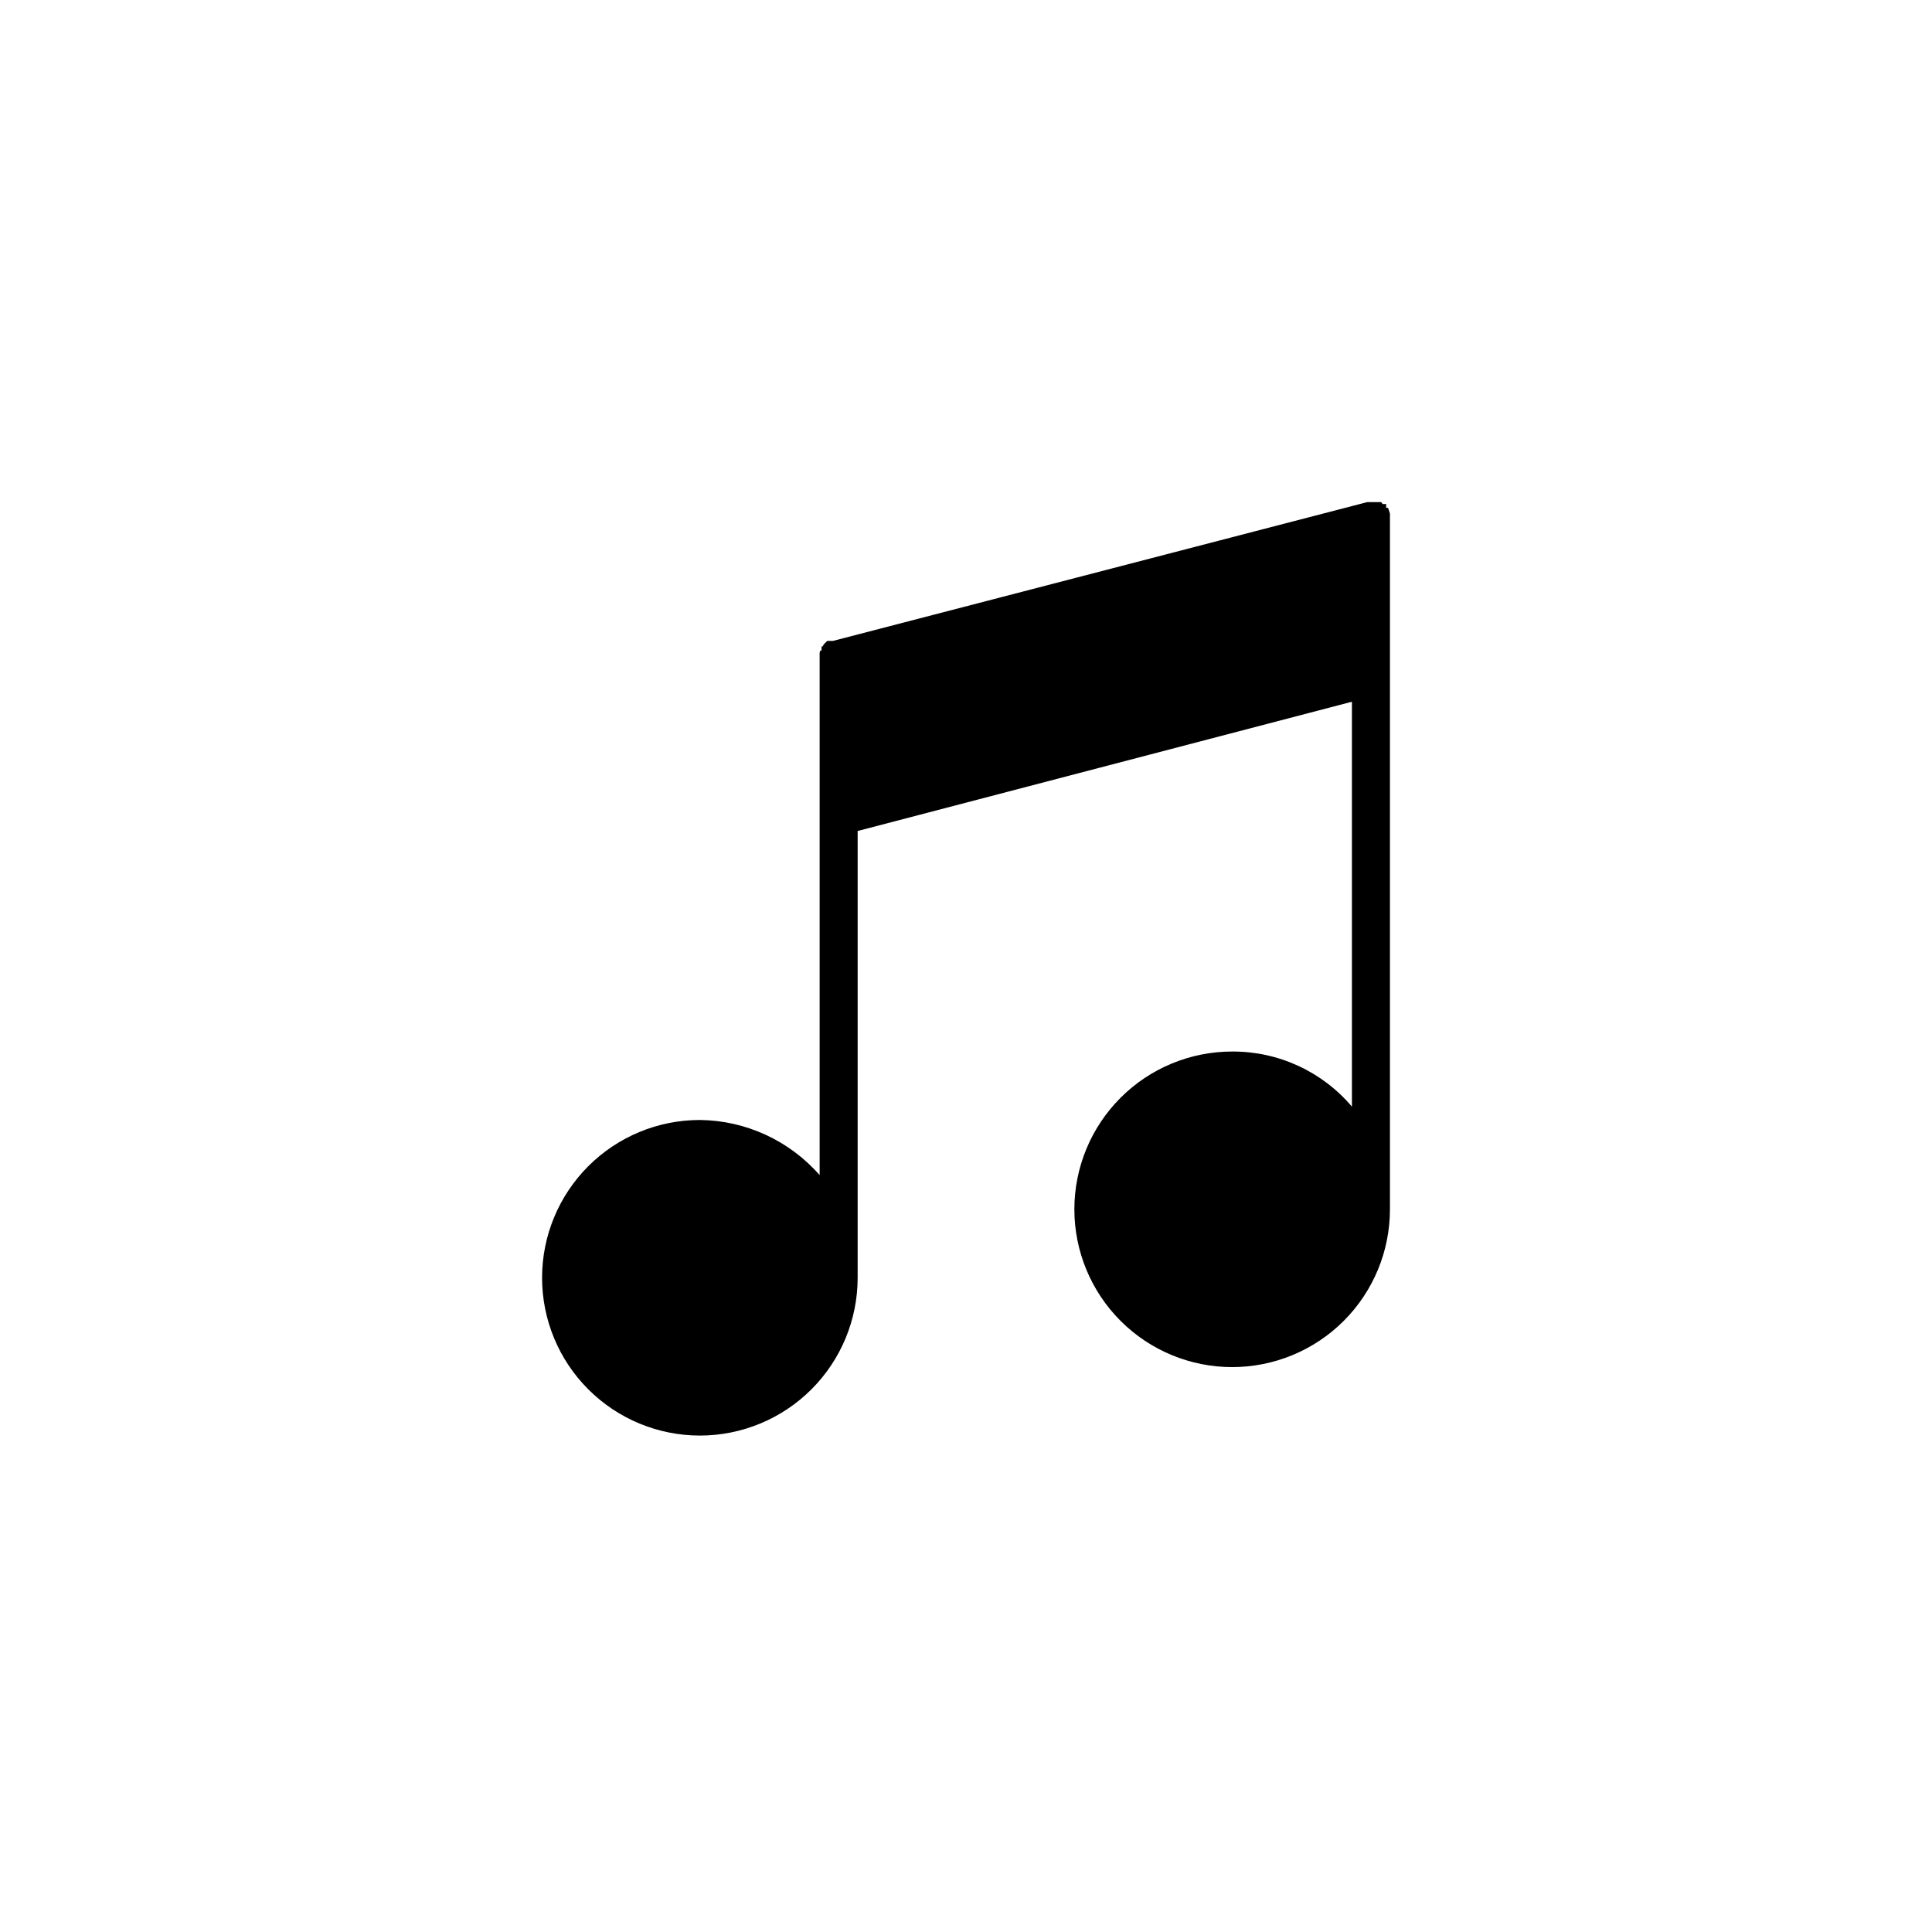
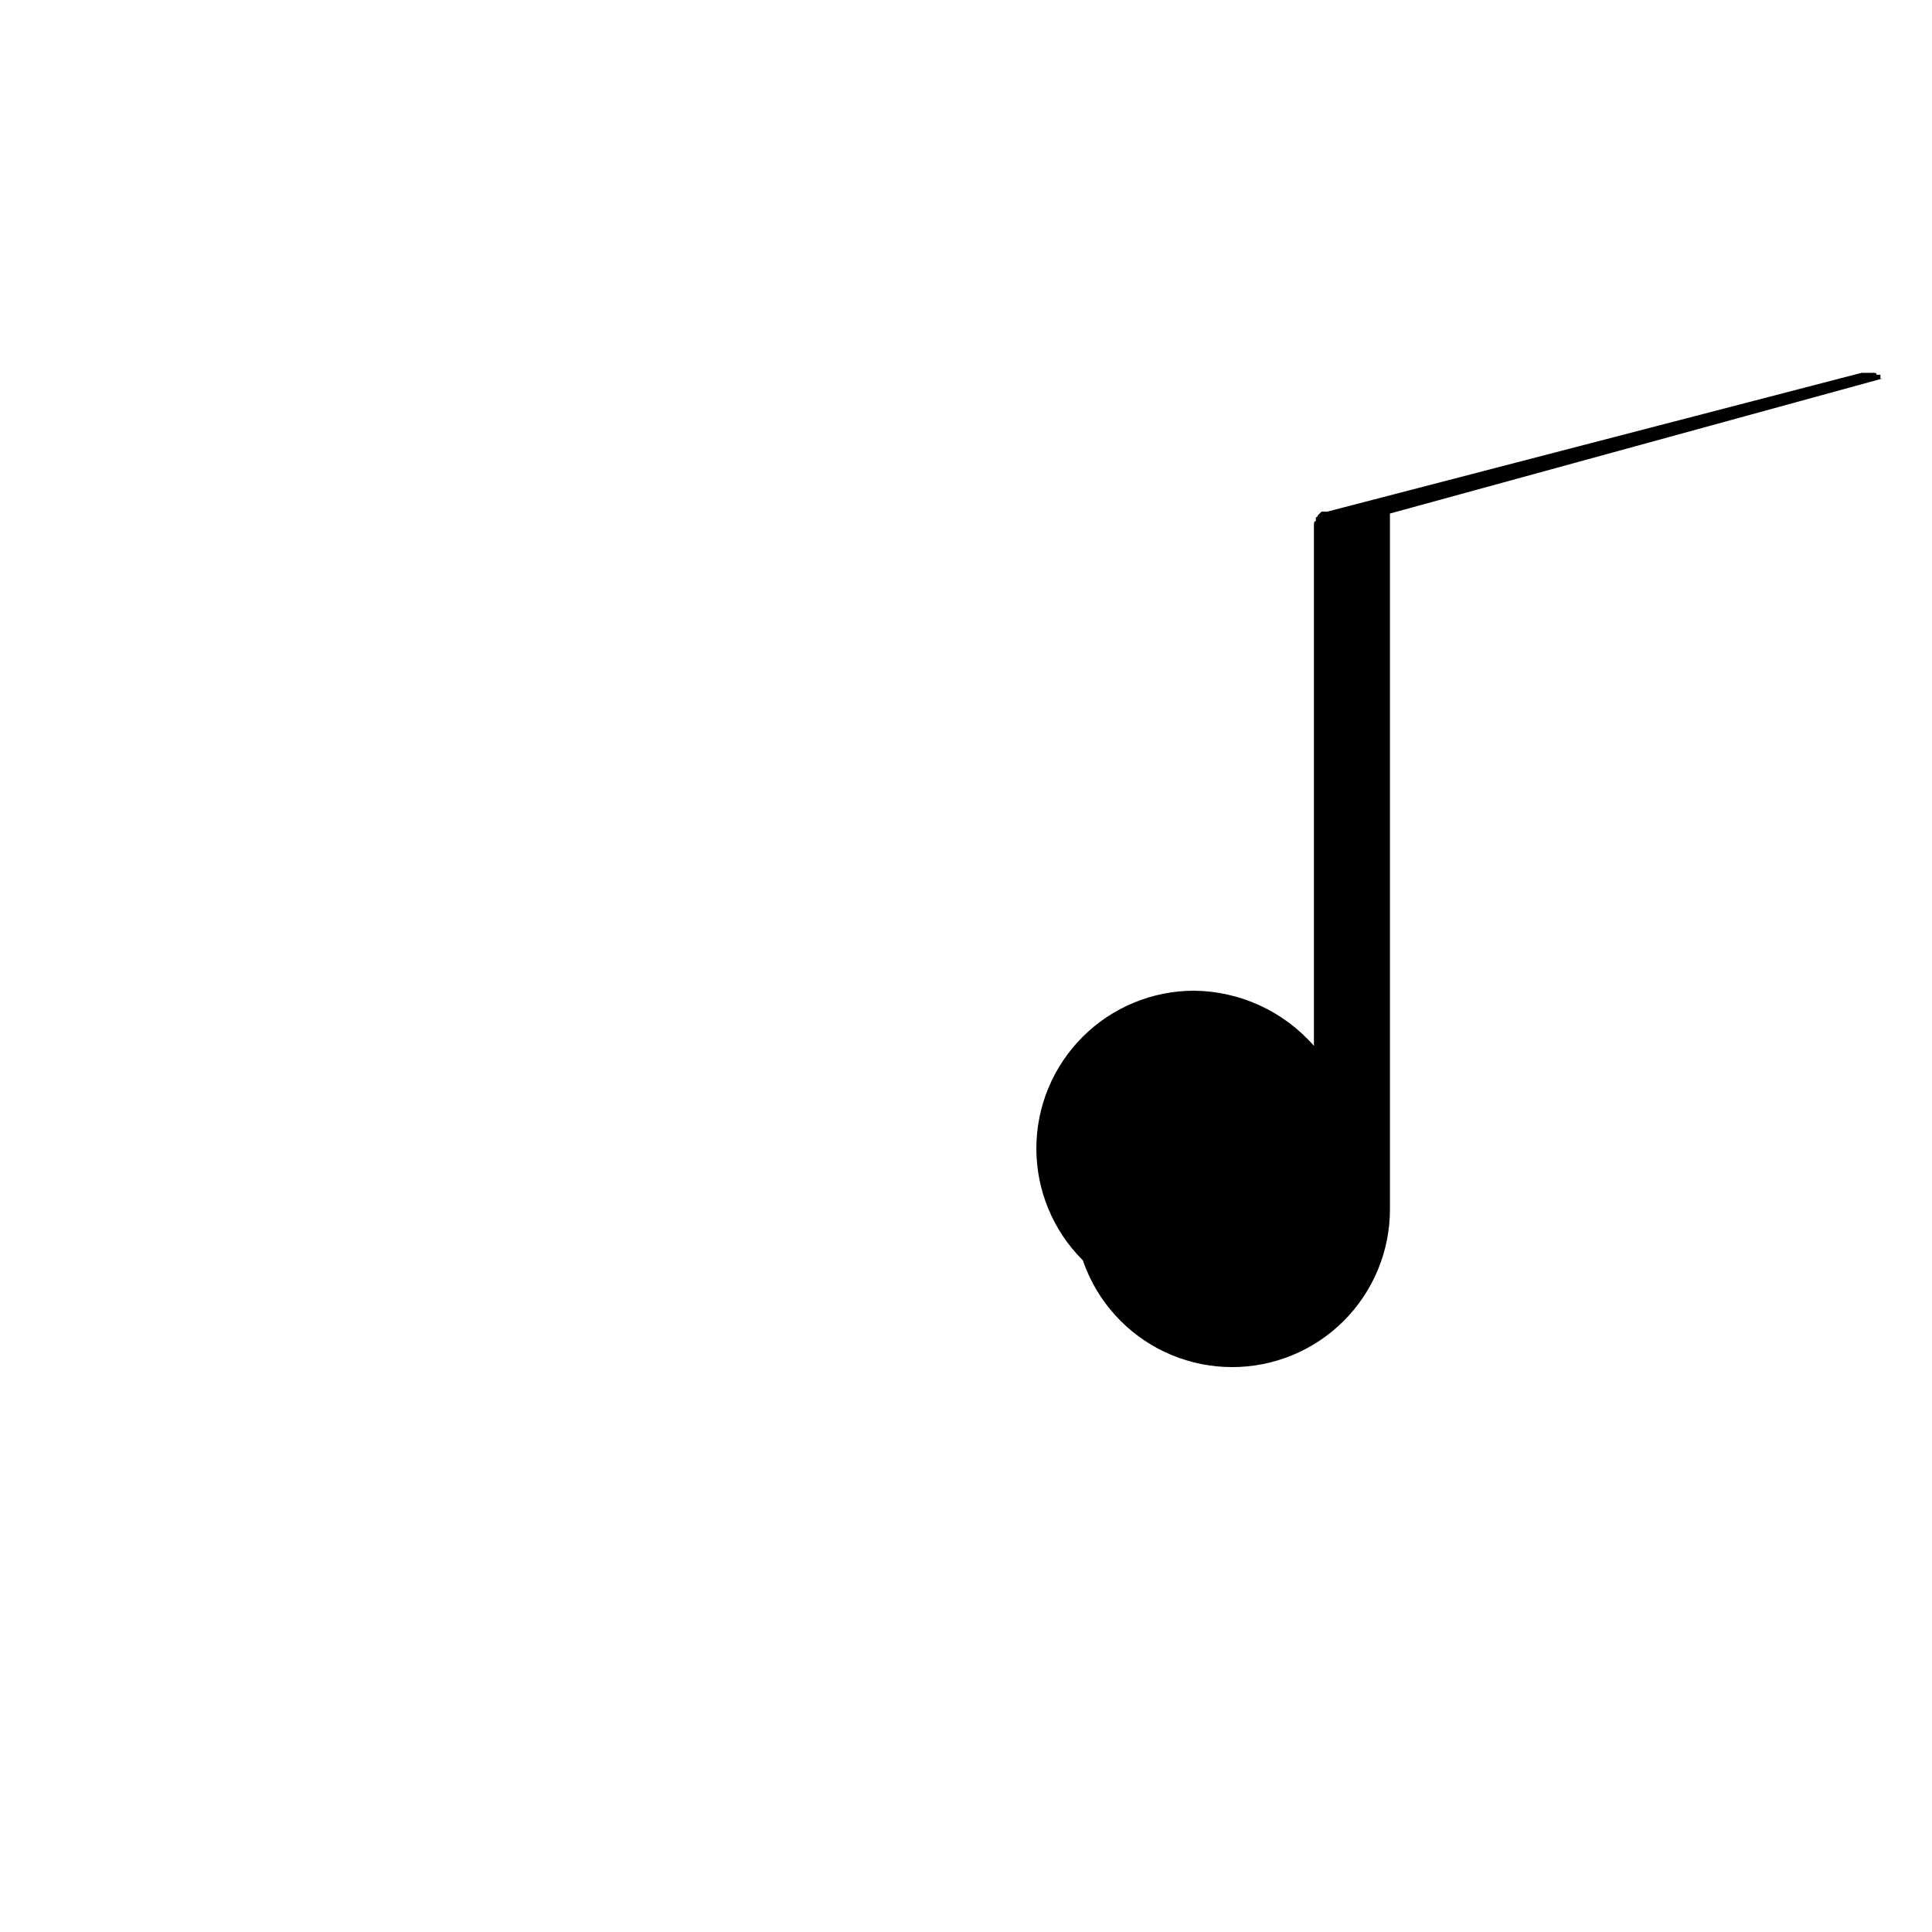
<svg xmlns="http://www.w3.org/2000/svg" fill="#000000" width="800px" height="800px" version="1.1" viewBox="144 144 512 512">
-   <path d="m512.35 280.09v184.39c0 11.094-4.406 21.727-12.246 29.57-7.844 7.844-18.48 12.246-29.57 12.246s-21.727-4.402-29.566-12.246c-7.844-7.844-12.25-18.477-12.25-29.57 0-11.09 4.406-21.727 12.25-29.566 7.84-7.844 18.477-12.246 29.566-12.246 12.223-0.066 23.844 5.285 31.742 14.609v-107.31l-130.99 34.258v118.4c0 11.09-4.406 21.727-12.246 29.566-7.844 7.844-18.48 12.25-29.57 12.25s-21.727-4.406-29.566-12.25c-7.844-7.84-12.25-18.477-12.25-29.566 0-11.094 4.406-21.727 12.25-29.57 7.84-7.844 18.477-12.246 29.566-12.246 12.176 0.133 23.719 5.449 31.742 14.609v-138.04c0-0.504 0-1.008 0.504-1.008v-1.008c0.133 0 0.262-0.055 0.355-0.148s0.145-0.223 0.145-0.355l1.008-1.008h1.512l141.57-36.777h3.527c0.133 0 0.262 0.051 0.355 0.145 0.098 0.098 0.148 0.223 0.148 0.359h1.008v1.008h0.504z" />
+   <path d="m512.35 280.09v184.39c0 11.094-4.406 21.727-12.246 29.57-7.844 7.844-18.48 12.246-29.57 12.246s-21.727-4.402-29.566-12.246c-7.844-7.844-12.25-18.477-12.25-29.57 0-11.09 4.406-21.727 12.25-29.566 7.84-7.844 18.477-12.246 29.566-12.246 12.223-0.066 23.844 5.285 31.742 14.609v-107.31v118.4c0 11.09-4.406 21.727-12.246 29.566-7.844 7.844-18.48 12.25-29.57 12.25s-21.727-4.406-29.566-12.25c-7.844-7.84-12.25-18.477-12.25-29.566 0-11.094 4.406-21.727 12.25-29.57 7.84-7.844 18.477-12.246 29.566-12.246 12.176 0.133 23.719 5.449 31.742 14.609v-138.04c0-0.504 0-1.008 0.504-1.008v-1.008c0.133 0 0.262-0.055 0.355-0.148s0.145-0.223 0.145-0.355l1.008-1.008h1.512l141.57-36.777h3.527c0.133 0 0.262 0.051 0.355 0.145 0.098 0.098 0.148 0.223 0.148 0.359h1.008v1.008h0.504z" />
</svg>